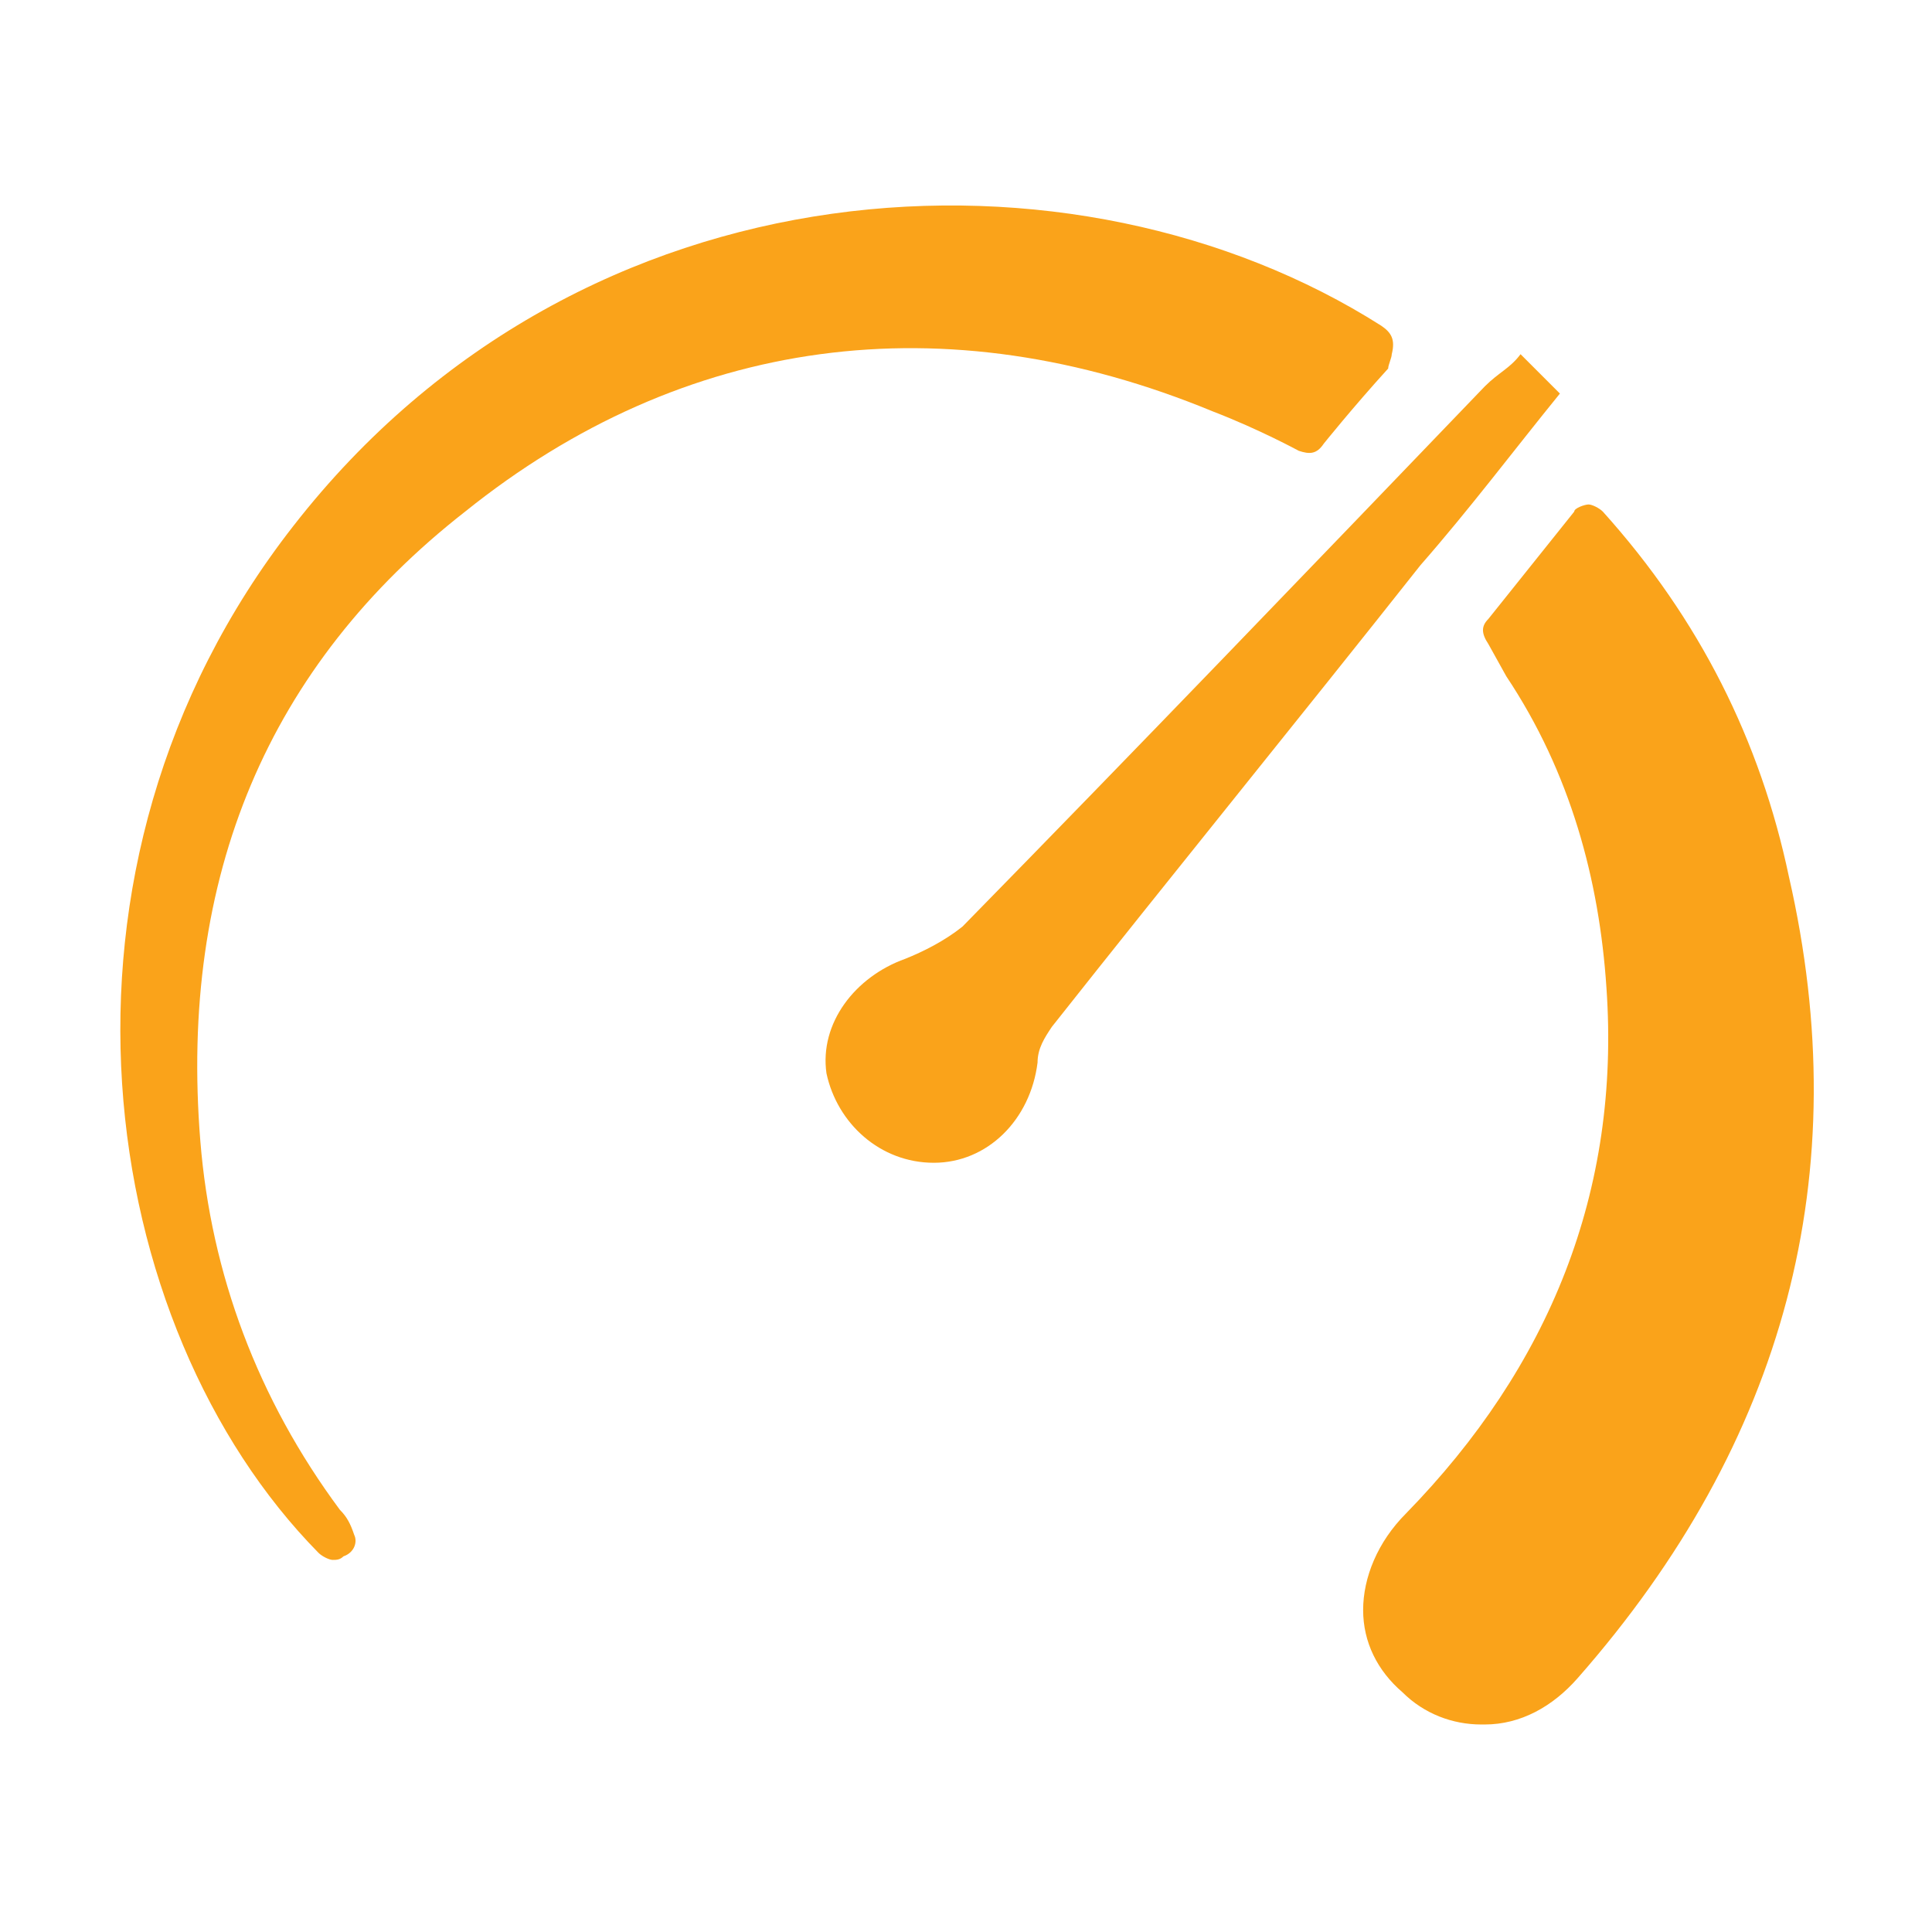
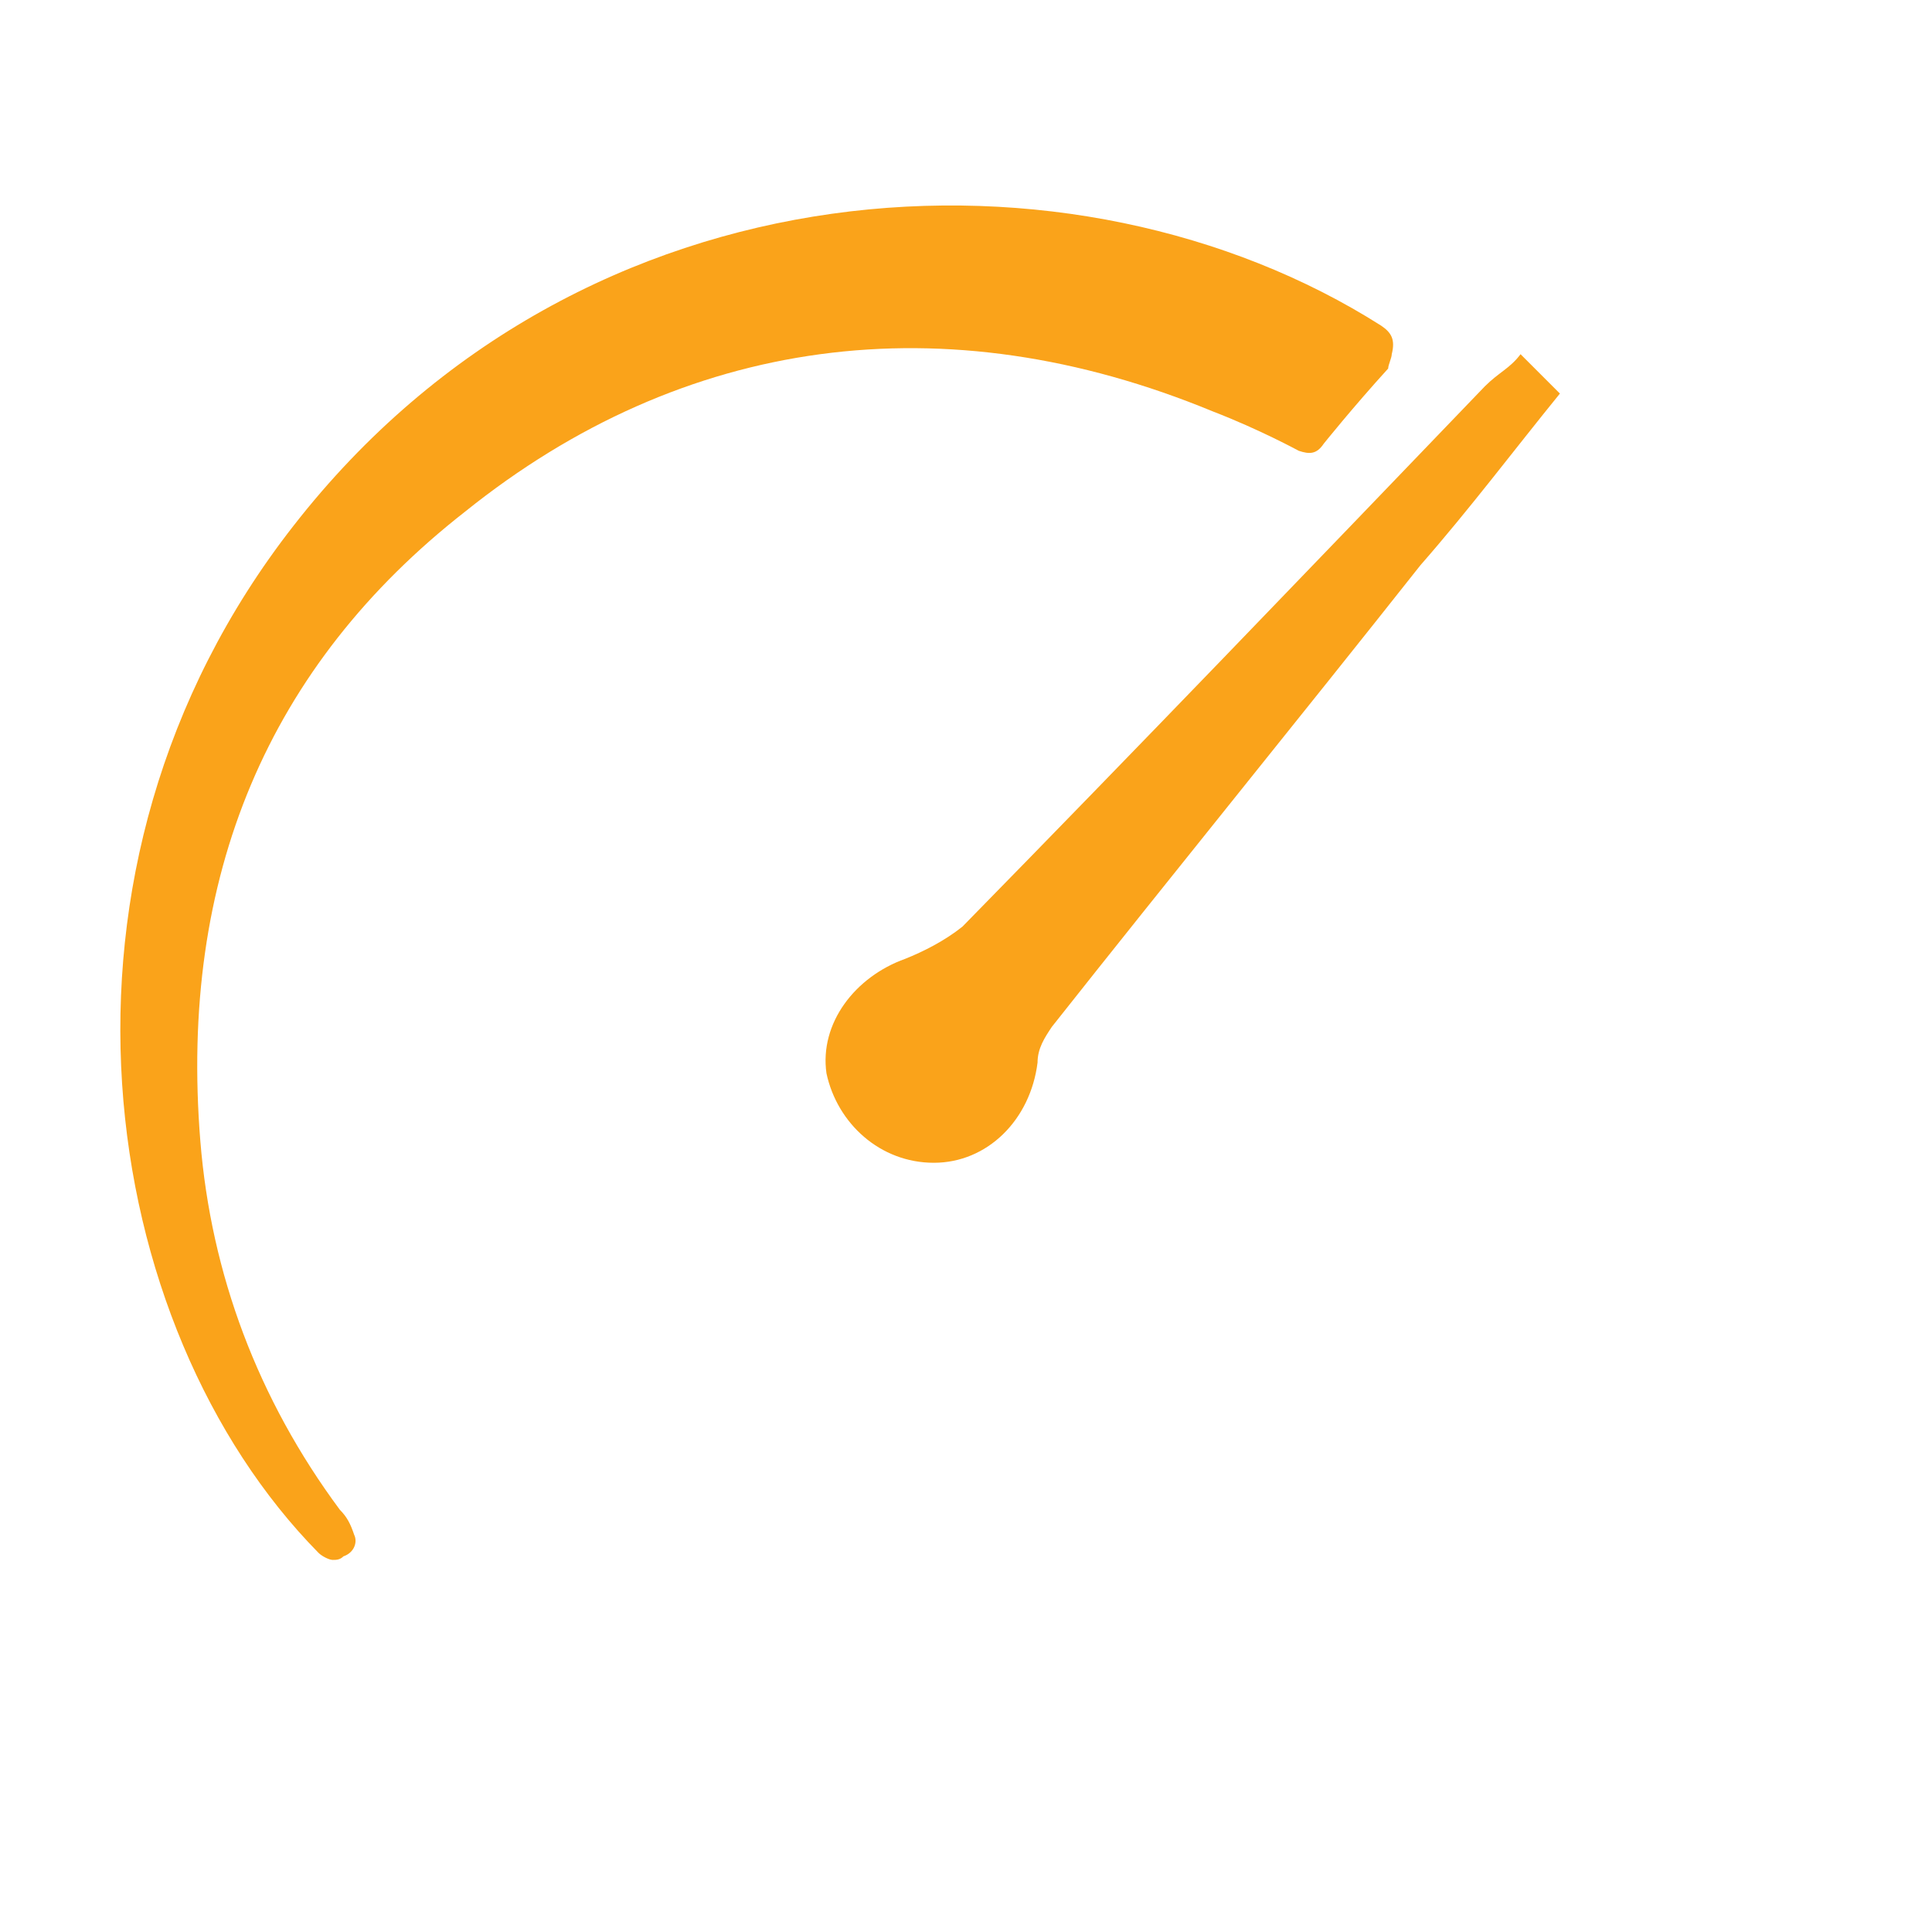
<svg xmlns="http://www.w3.org/2000/svg" version="1.1" id="Layer_1" x="0px" y="0px" viewBox="-278 370 54 54" style="enable-background:new -278 370 54 54;" xml:space="preserve">
  <style type="text/css">
	.st0{fill:#FAA31A;}
</style>
  <g>
-     <path class="st0" d="M-228,394.5c-0.8-3.8-2.5-7.2-5.2-10.2c-0.1-0.1-0.3-0.2-0.4-0.2s-0.4,0.1-0.4,0.2l-2.4,3   c-0.2,0.2-0.2,0.4,0,0.7l0.5,0.9c1.8,2.7,2.6,5.7,2.8,8.7c0.4,5.7-1.6,10.6-5.6,14.7c-0.8,0.8-1.2,1.8-1.2,2.7   c0,0.9,0.4,1.7,1.1,2.3c0.6,0.6,1.4,0.9,2.2,0.9h0.1c1,0,1.9-0.5,2.6-1.3C-228.1,410.3-226.1,402.8-228,394.5z" />
    <path class="st0" d="M-239.1,379.9L-239.1,379.9c0.1-0.4,0-0.6-0.3-0.8c-8.5-5.4-22.3-4.8-30.4,5.6c-7.5,9.6-5.5,22.4,0.7,28.7   c0.1,0.1,0.3,0.2,0.4,0.2c0.1,0,0.2,0,0.3-0.1c0.3-0.1,0.4-0.4,0.3-0.6c-0.1-0.3-0.2-0.5-0.4-0.7c-2.3-3.1-3.6-6.6-3.9-10.3   c-0.6-7.4,1.9-13.3,7.4-17.6c6.1-4.9,13.4-5.9,20.9-2.8c1.3,0.5,2.4,1.1,2.4,1.1c0.3,0.1,0.5,0.1,0.7-0.2c0,0,0.8-1,1.8-2.1   C-239.2,380.2-239.1,380-239.1,379.9z" />
  </g>
  <path class="st0" d="M-235.5,379.9c0.4,0.4,0.7,0.7,1.1,1.1c-1.3,1.6-2.5,3.2-3.9,4.8c-3.4,4.3-6.9,8.6-10.3,12.9  c-0.2,0.3-0.4,0.6-0.4,1c-0.2,1.6-1.4,2.8-2.9,2.8s-2.7-1.1-3-2.5c-0.2-1.4,0.8-2.7,2.2-3.2c0.5-0.2,1.1-0.5,1.6-0.9  c4.9-5,9.7-10,14.6-15.1C-236.1,380.4-235.8,380.3-235.5,379.9z" />
</svg>